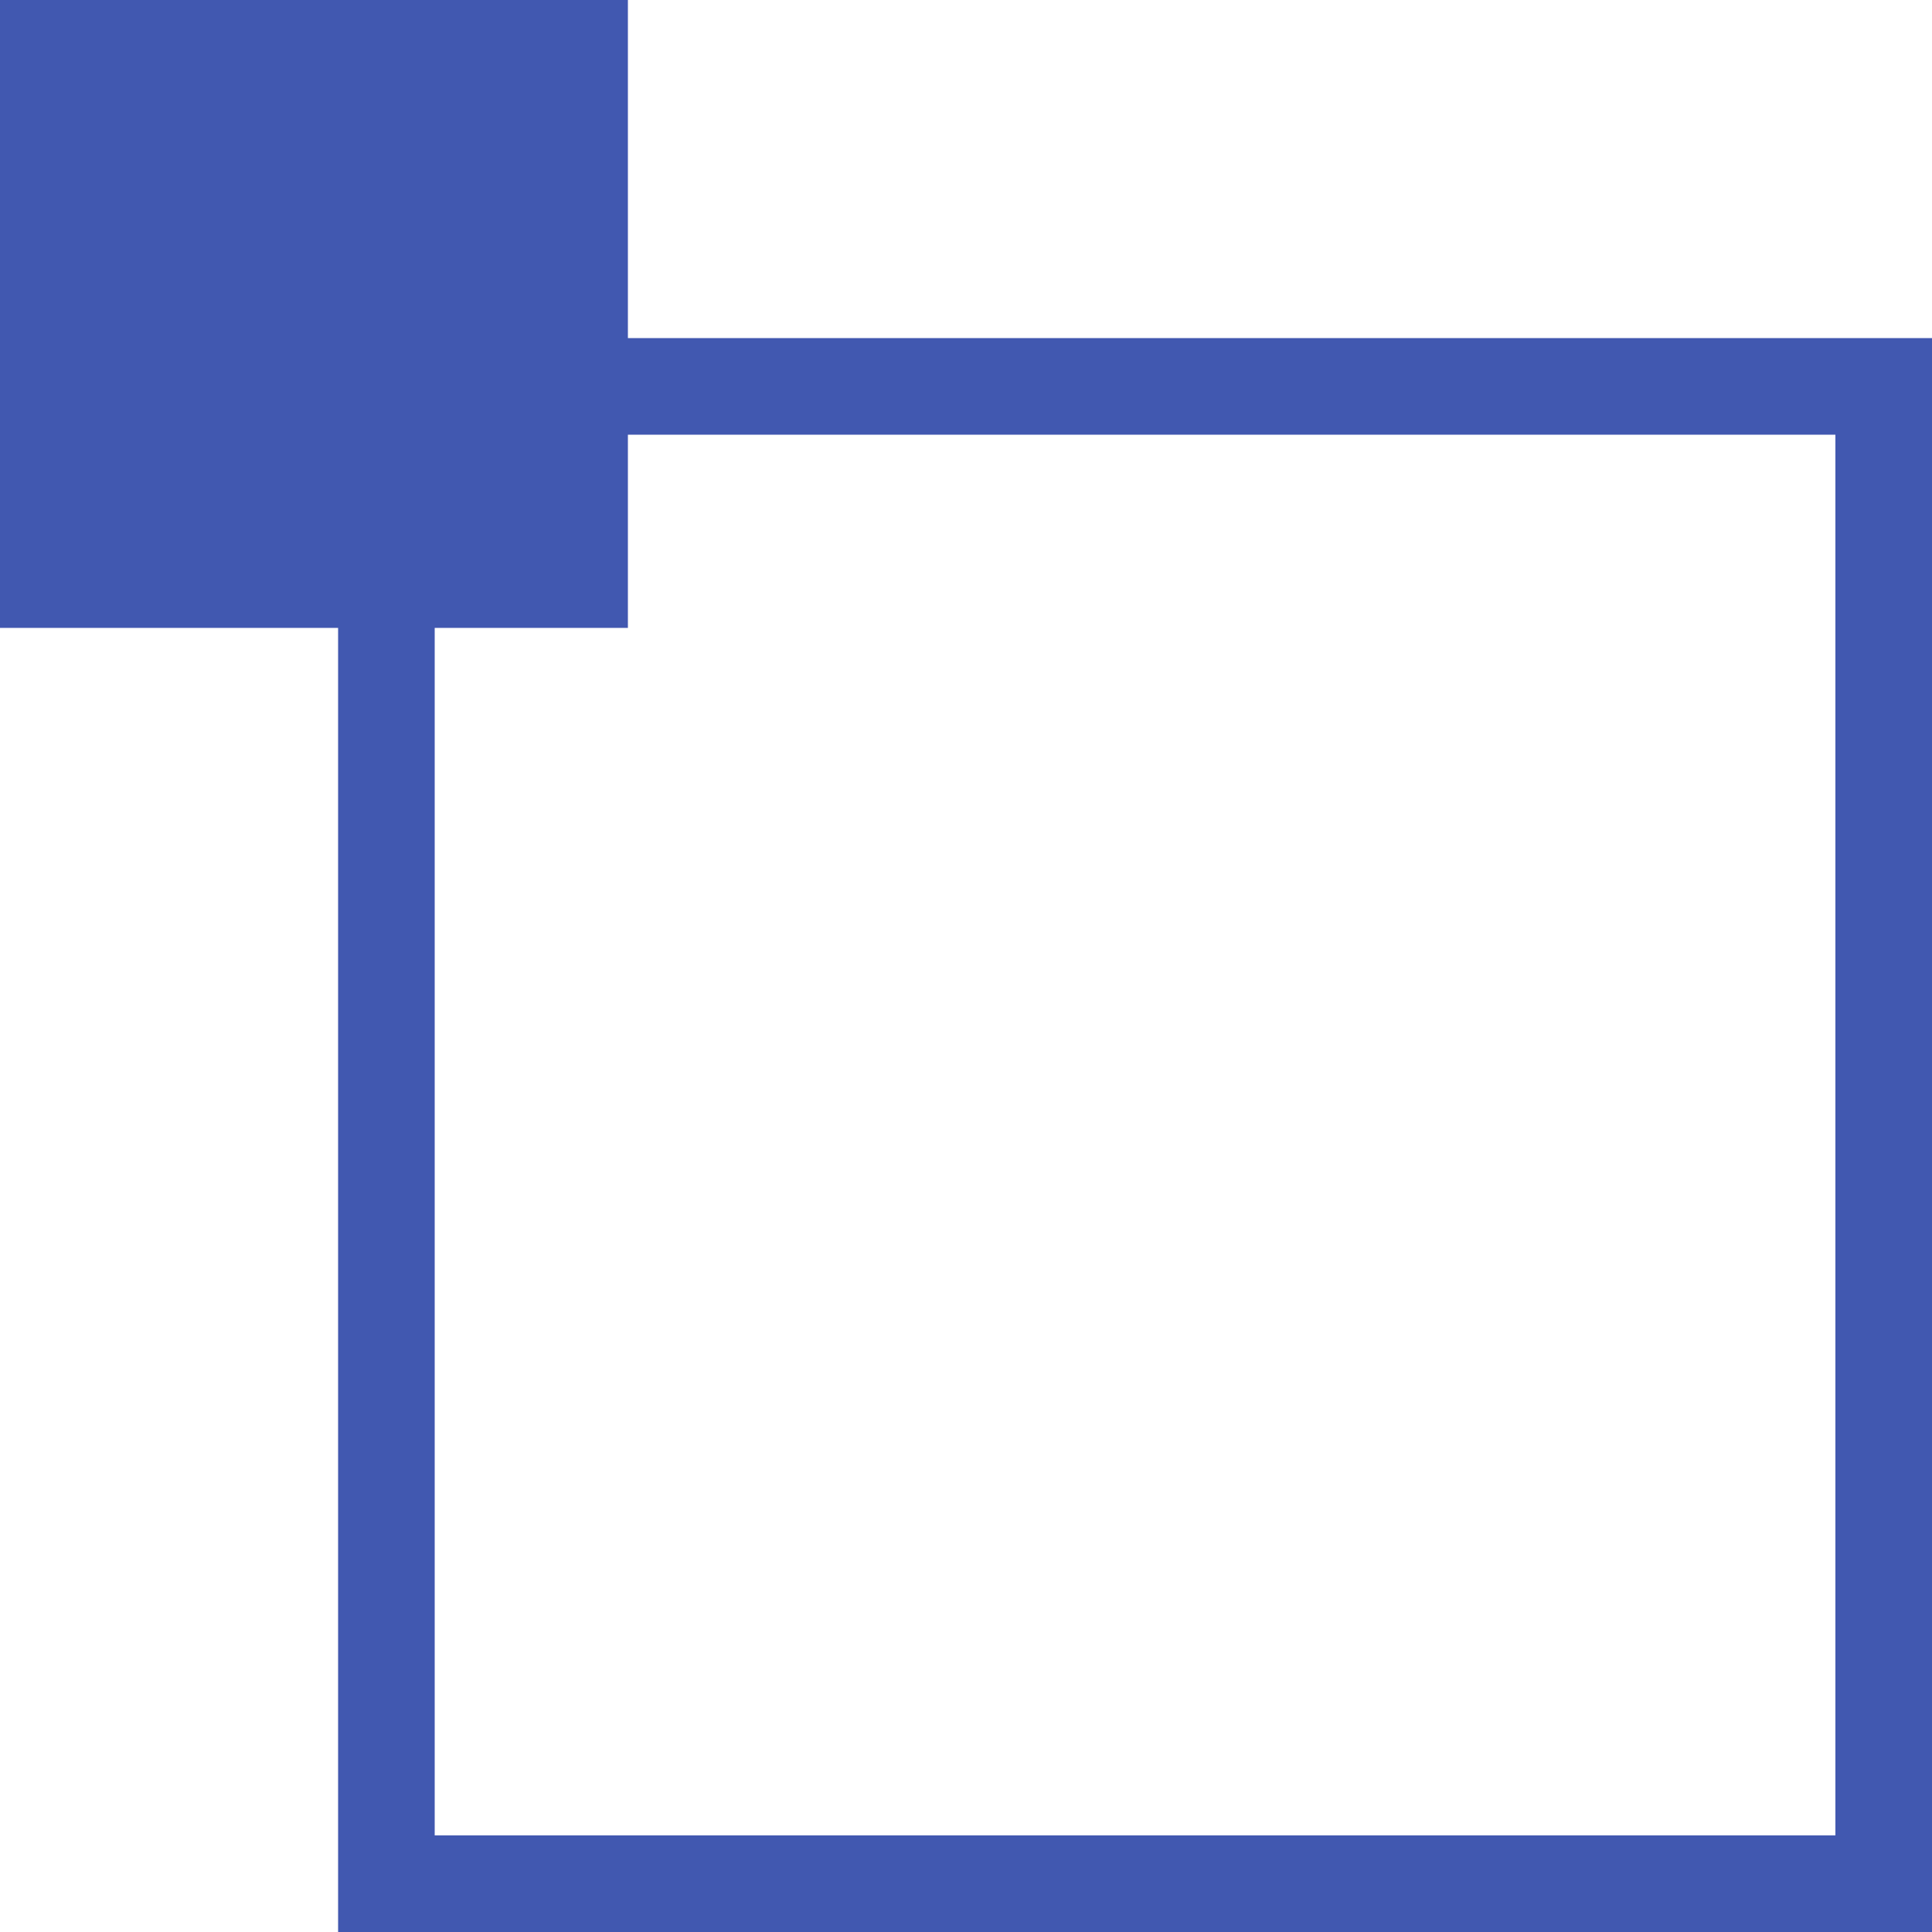
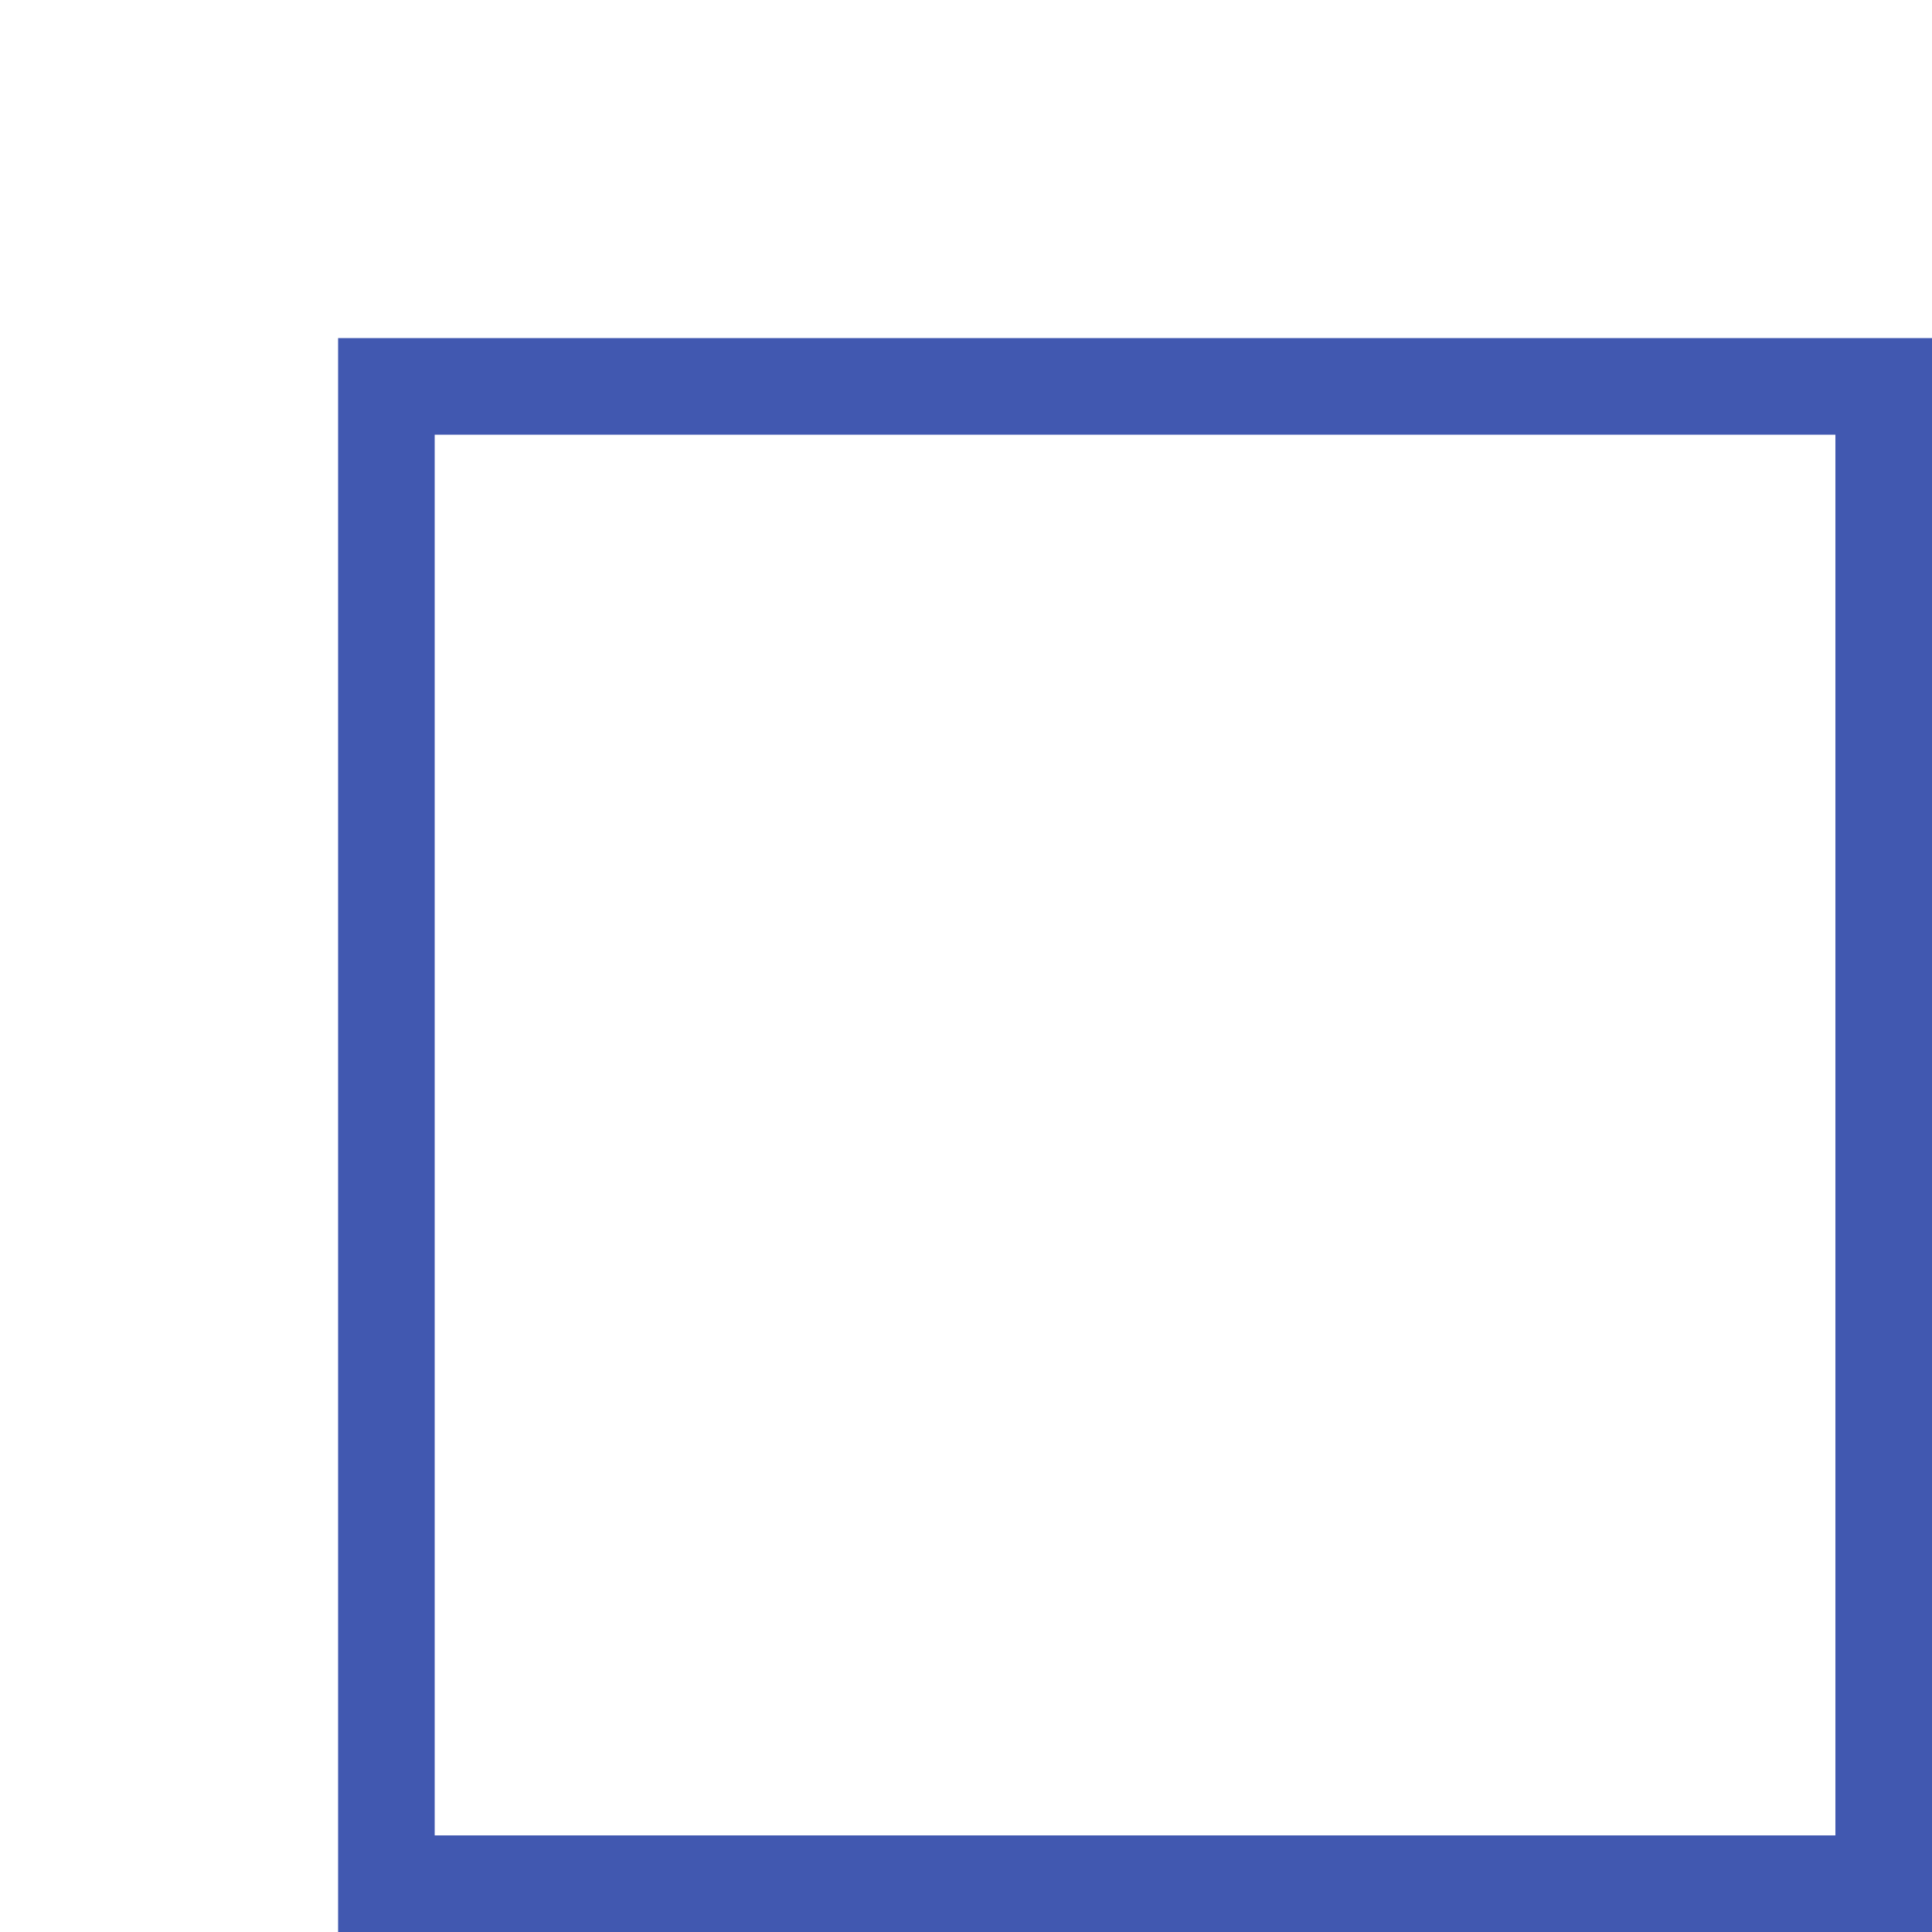
<svg xmlns="http://www.w3.org/2000/svg" width="40" height="40" viewBox="0 0 40 40" fill="none">
  <g id="separator">
    <rect id="Rectangle 36" x="8" y="8" width="31" height="31" stroke="#4158B0" stroke-width="2" />
-     <path id="Rectangle 35" d="M1 1H12V12H1V1Z" fill="#4158B0" stroke="#4158B0" stroke-width="2" />
  </g>
</svg>